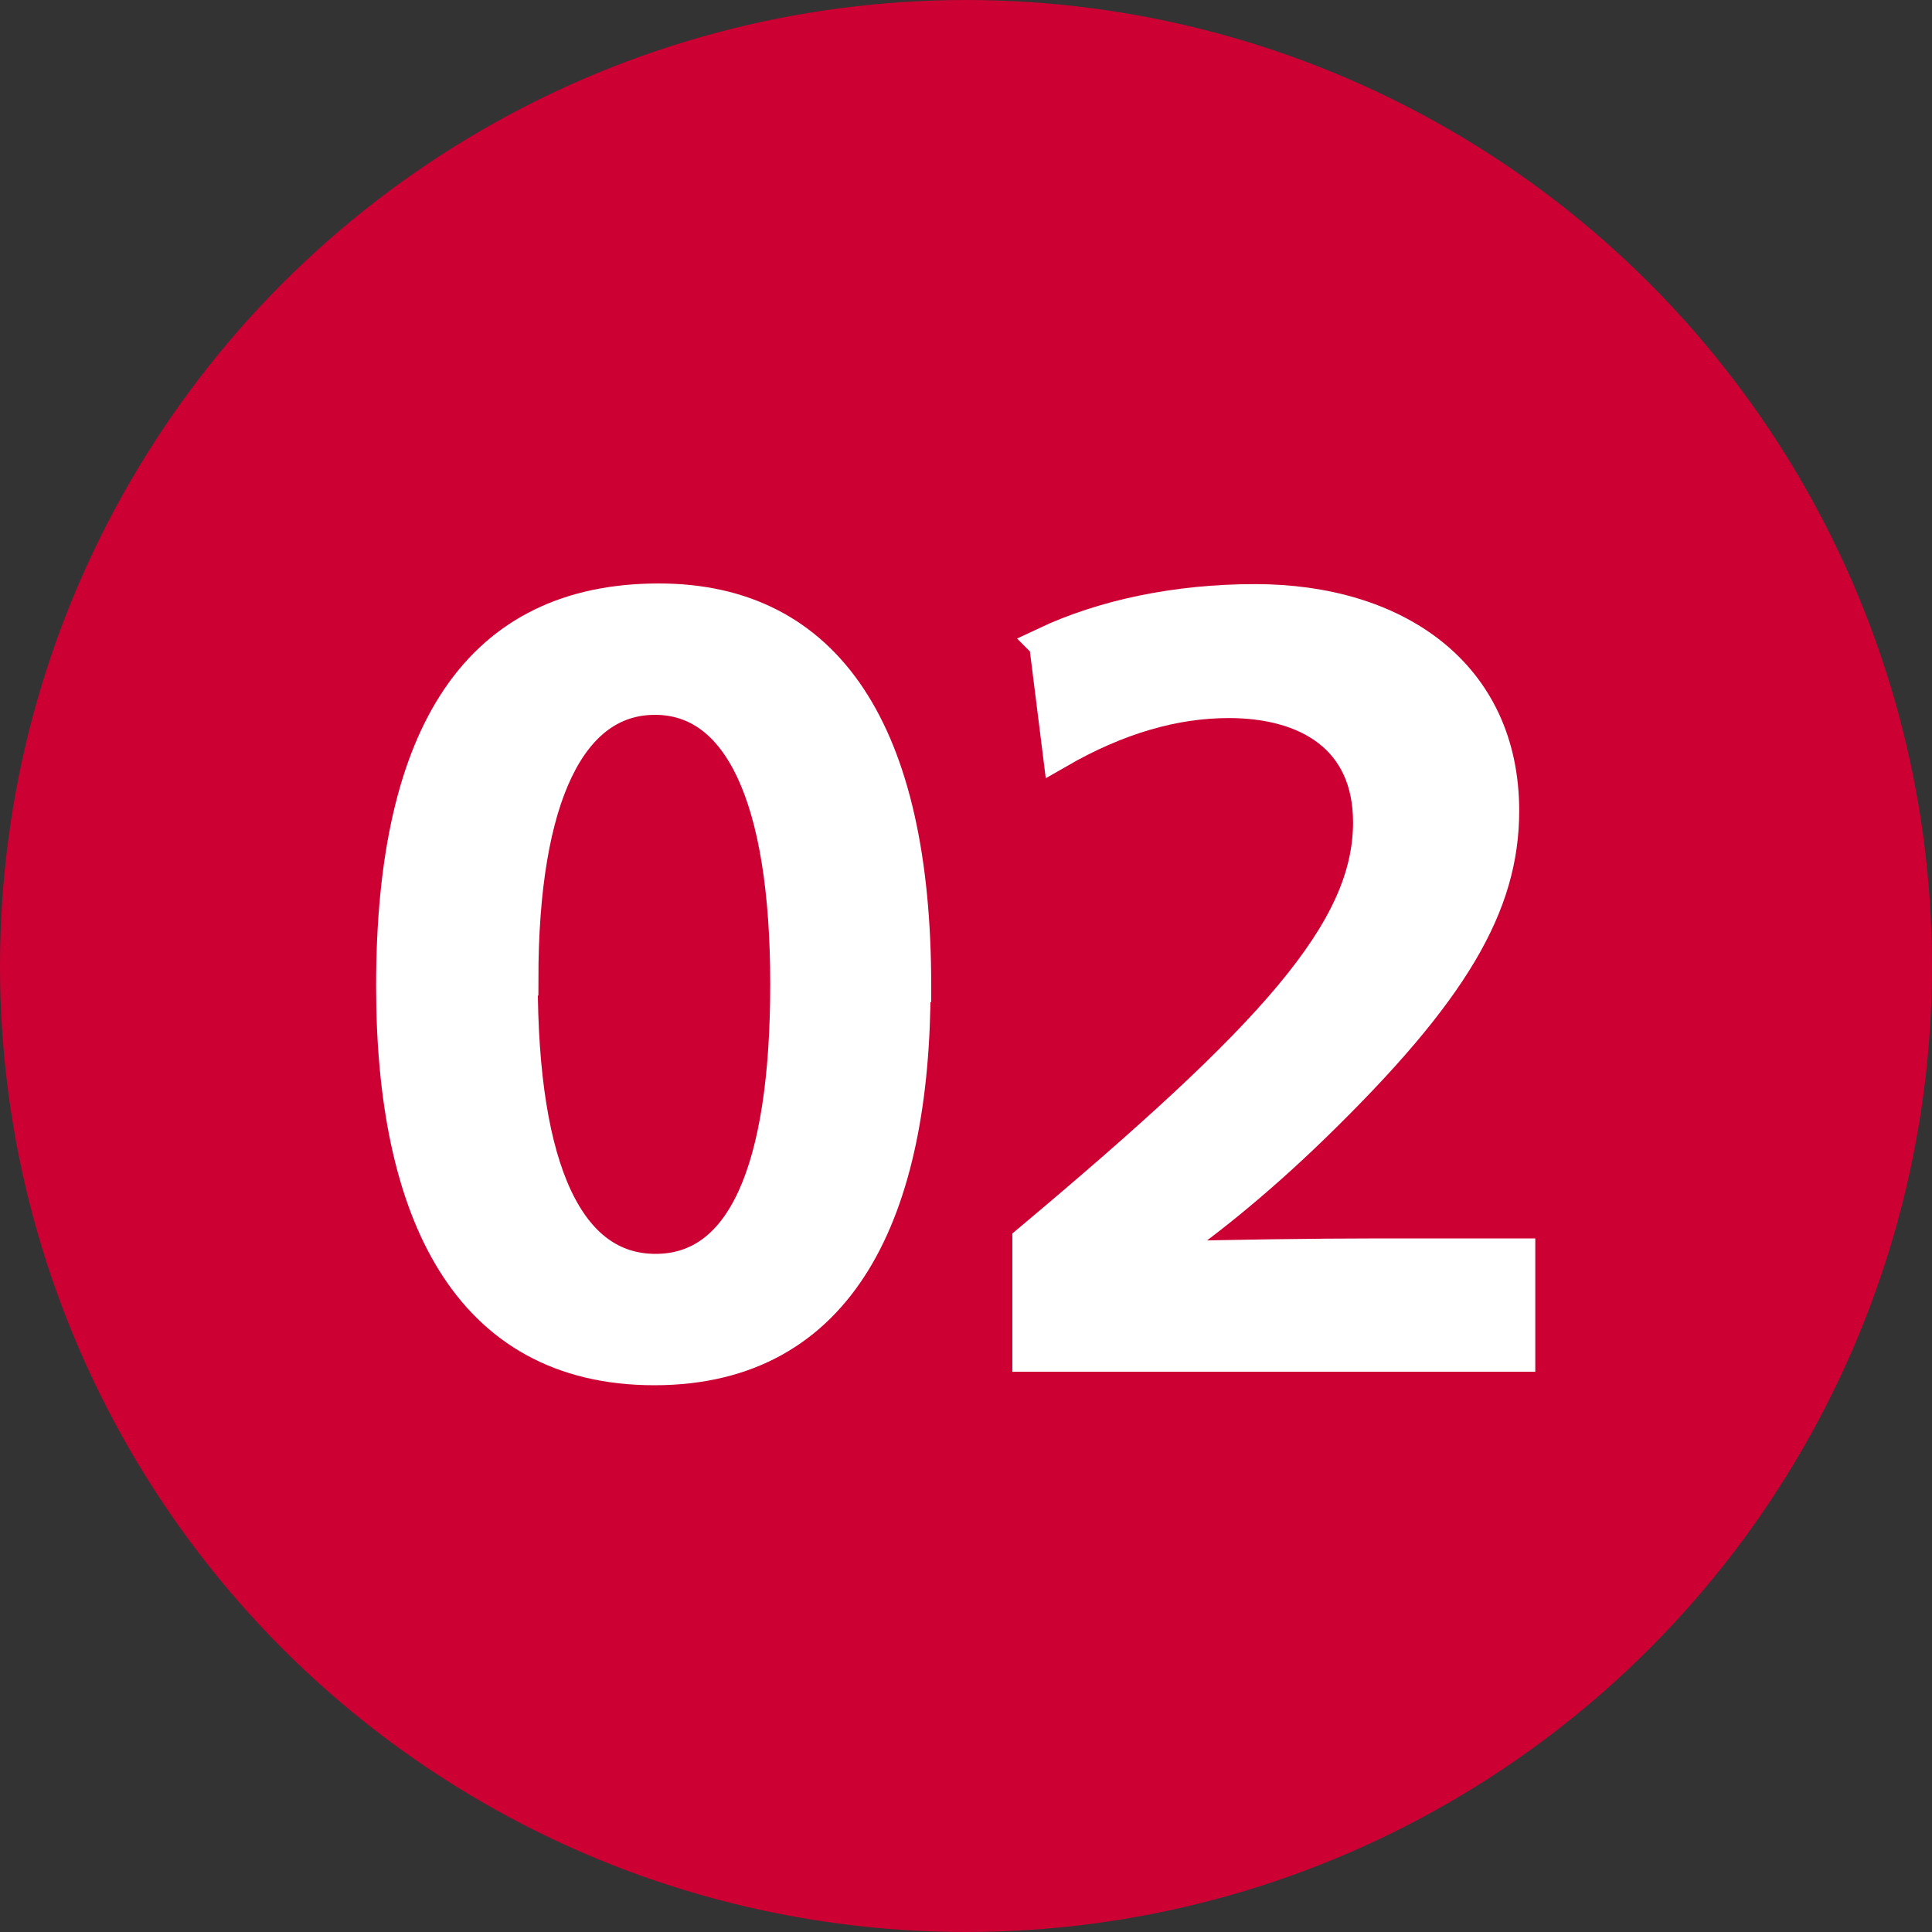
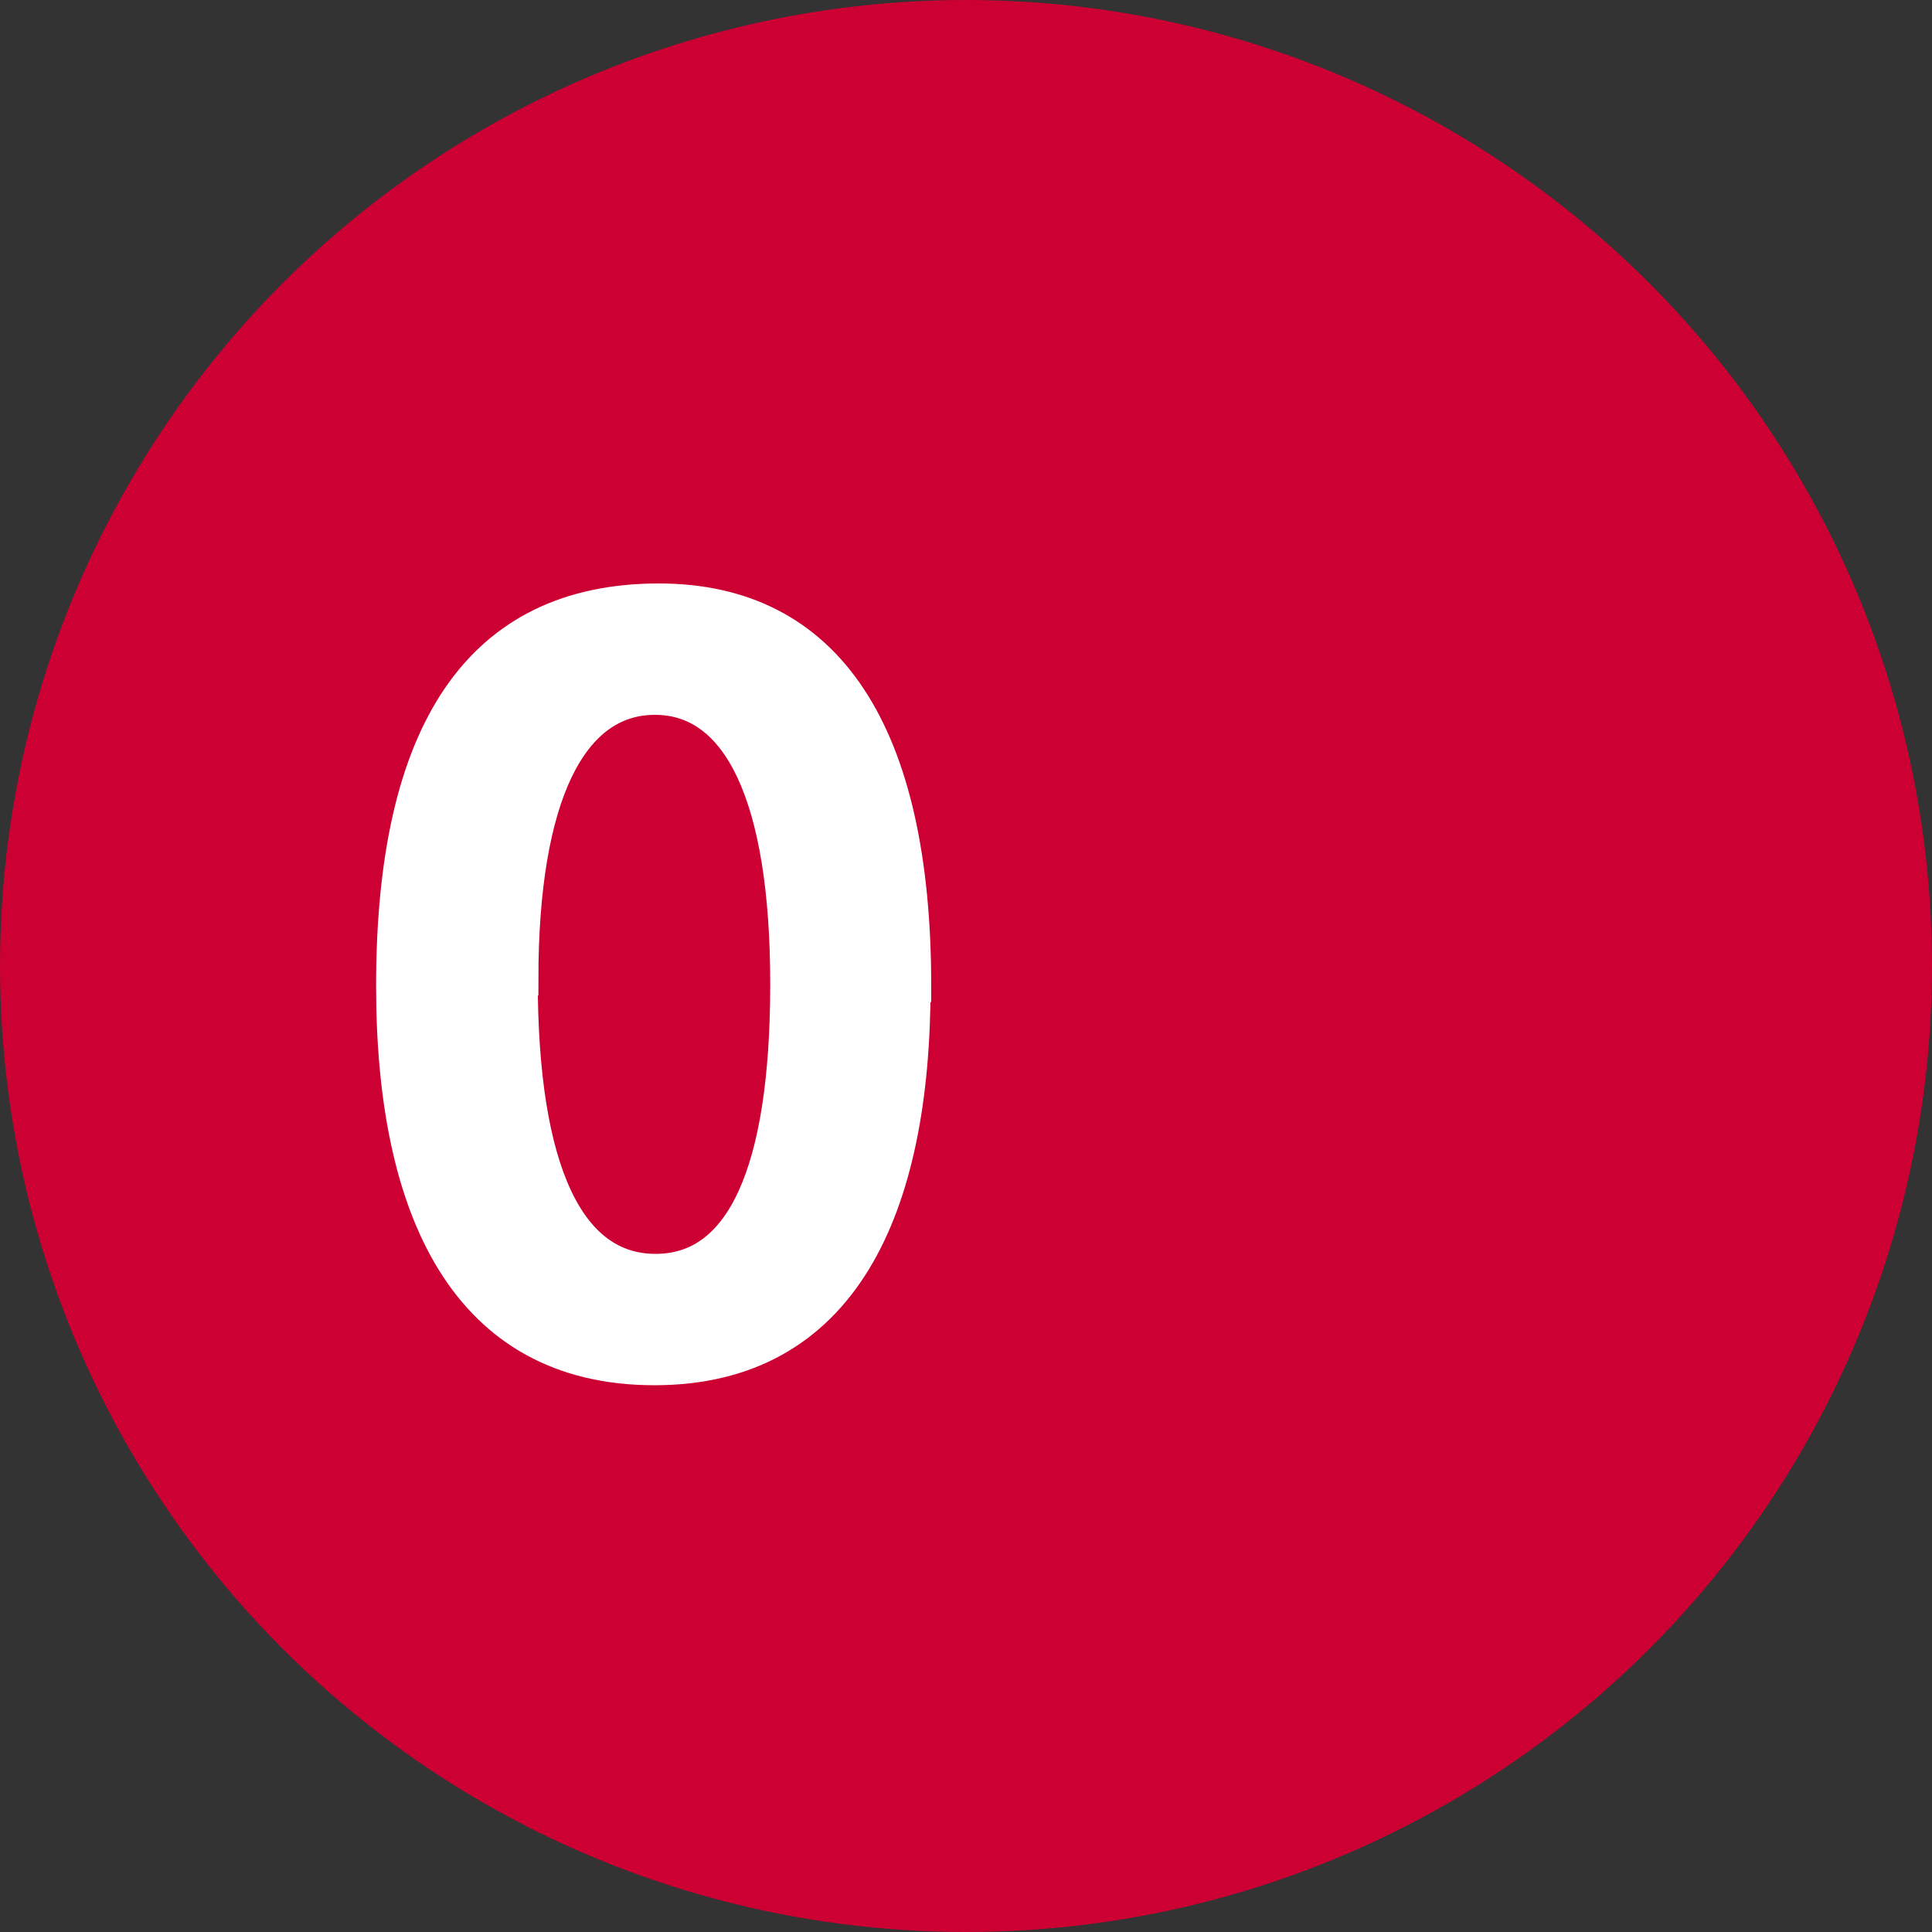
<svg xmlns="http://www.w3.org/2000/svg" id="_レイヤー_2" data-name="レイヤー_2" viewBox="0 0 30 30">
  <rect x="0" y="0" width="30" height="30" fill="#333333" stroke="none" />
  <defs>
    <style>
      .cls-1 {
        fill: #c03;
      }

      .cls-2 {
        fill: #fff;
        stroke: #fff;
        stroke-miterlimit: 10;
        stroke-width: .5px;
      }
    </style>
  </defs>
  <g id="_レイヤー_1-2" data-name="レイヤー_1">
    <circle class="cls-1" cx="15" cy="15" r="15" />
    <g>
      <path class="cls-2" d="M14.2,15.31c0,3.47-1.12,5.95-4.04,5.95s-4.07-2.46-4.07-5.95c0-3.95,1.35-6,4.14-6,2.62,0,3.98,2.06,3.98,6ZM8.1,15.21c0,2.99.74,4.51,2.08,4.51s2.03-1.52,2.03-4.44-.74-4.43-2.04-4.43-2.06,1.5-2.06,4.36Z" />
-       <path class="cls-2" d="M16.22,9.99c.91-.43,2.05-.67,3.27-.67,2.18,0,3.85,1.14,3.85,3.27,0,1.46-.76,2.79-2.94,4.91-.96.93-1.75,1.54-2.41,2v.03c1.02-.03,2.44-.05,3.44-.05h2.16v1.57h-7.62v-1.78c3.78-3.17,5.29-4.81,5.29-6.5,0-1.31-.96-1.87-2.18-1.87-.84,0-1.72.25-2.64.78l-.21-1.68Z" />
    </g>
  </g>
</svg>